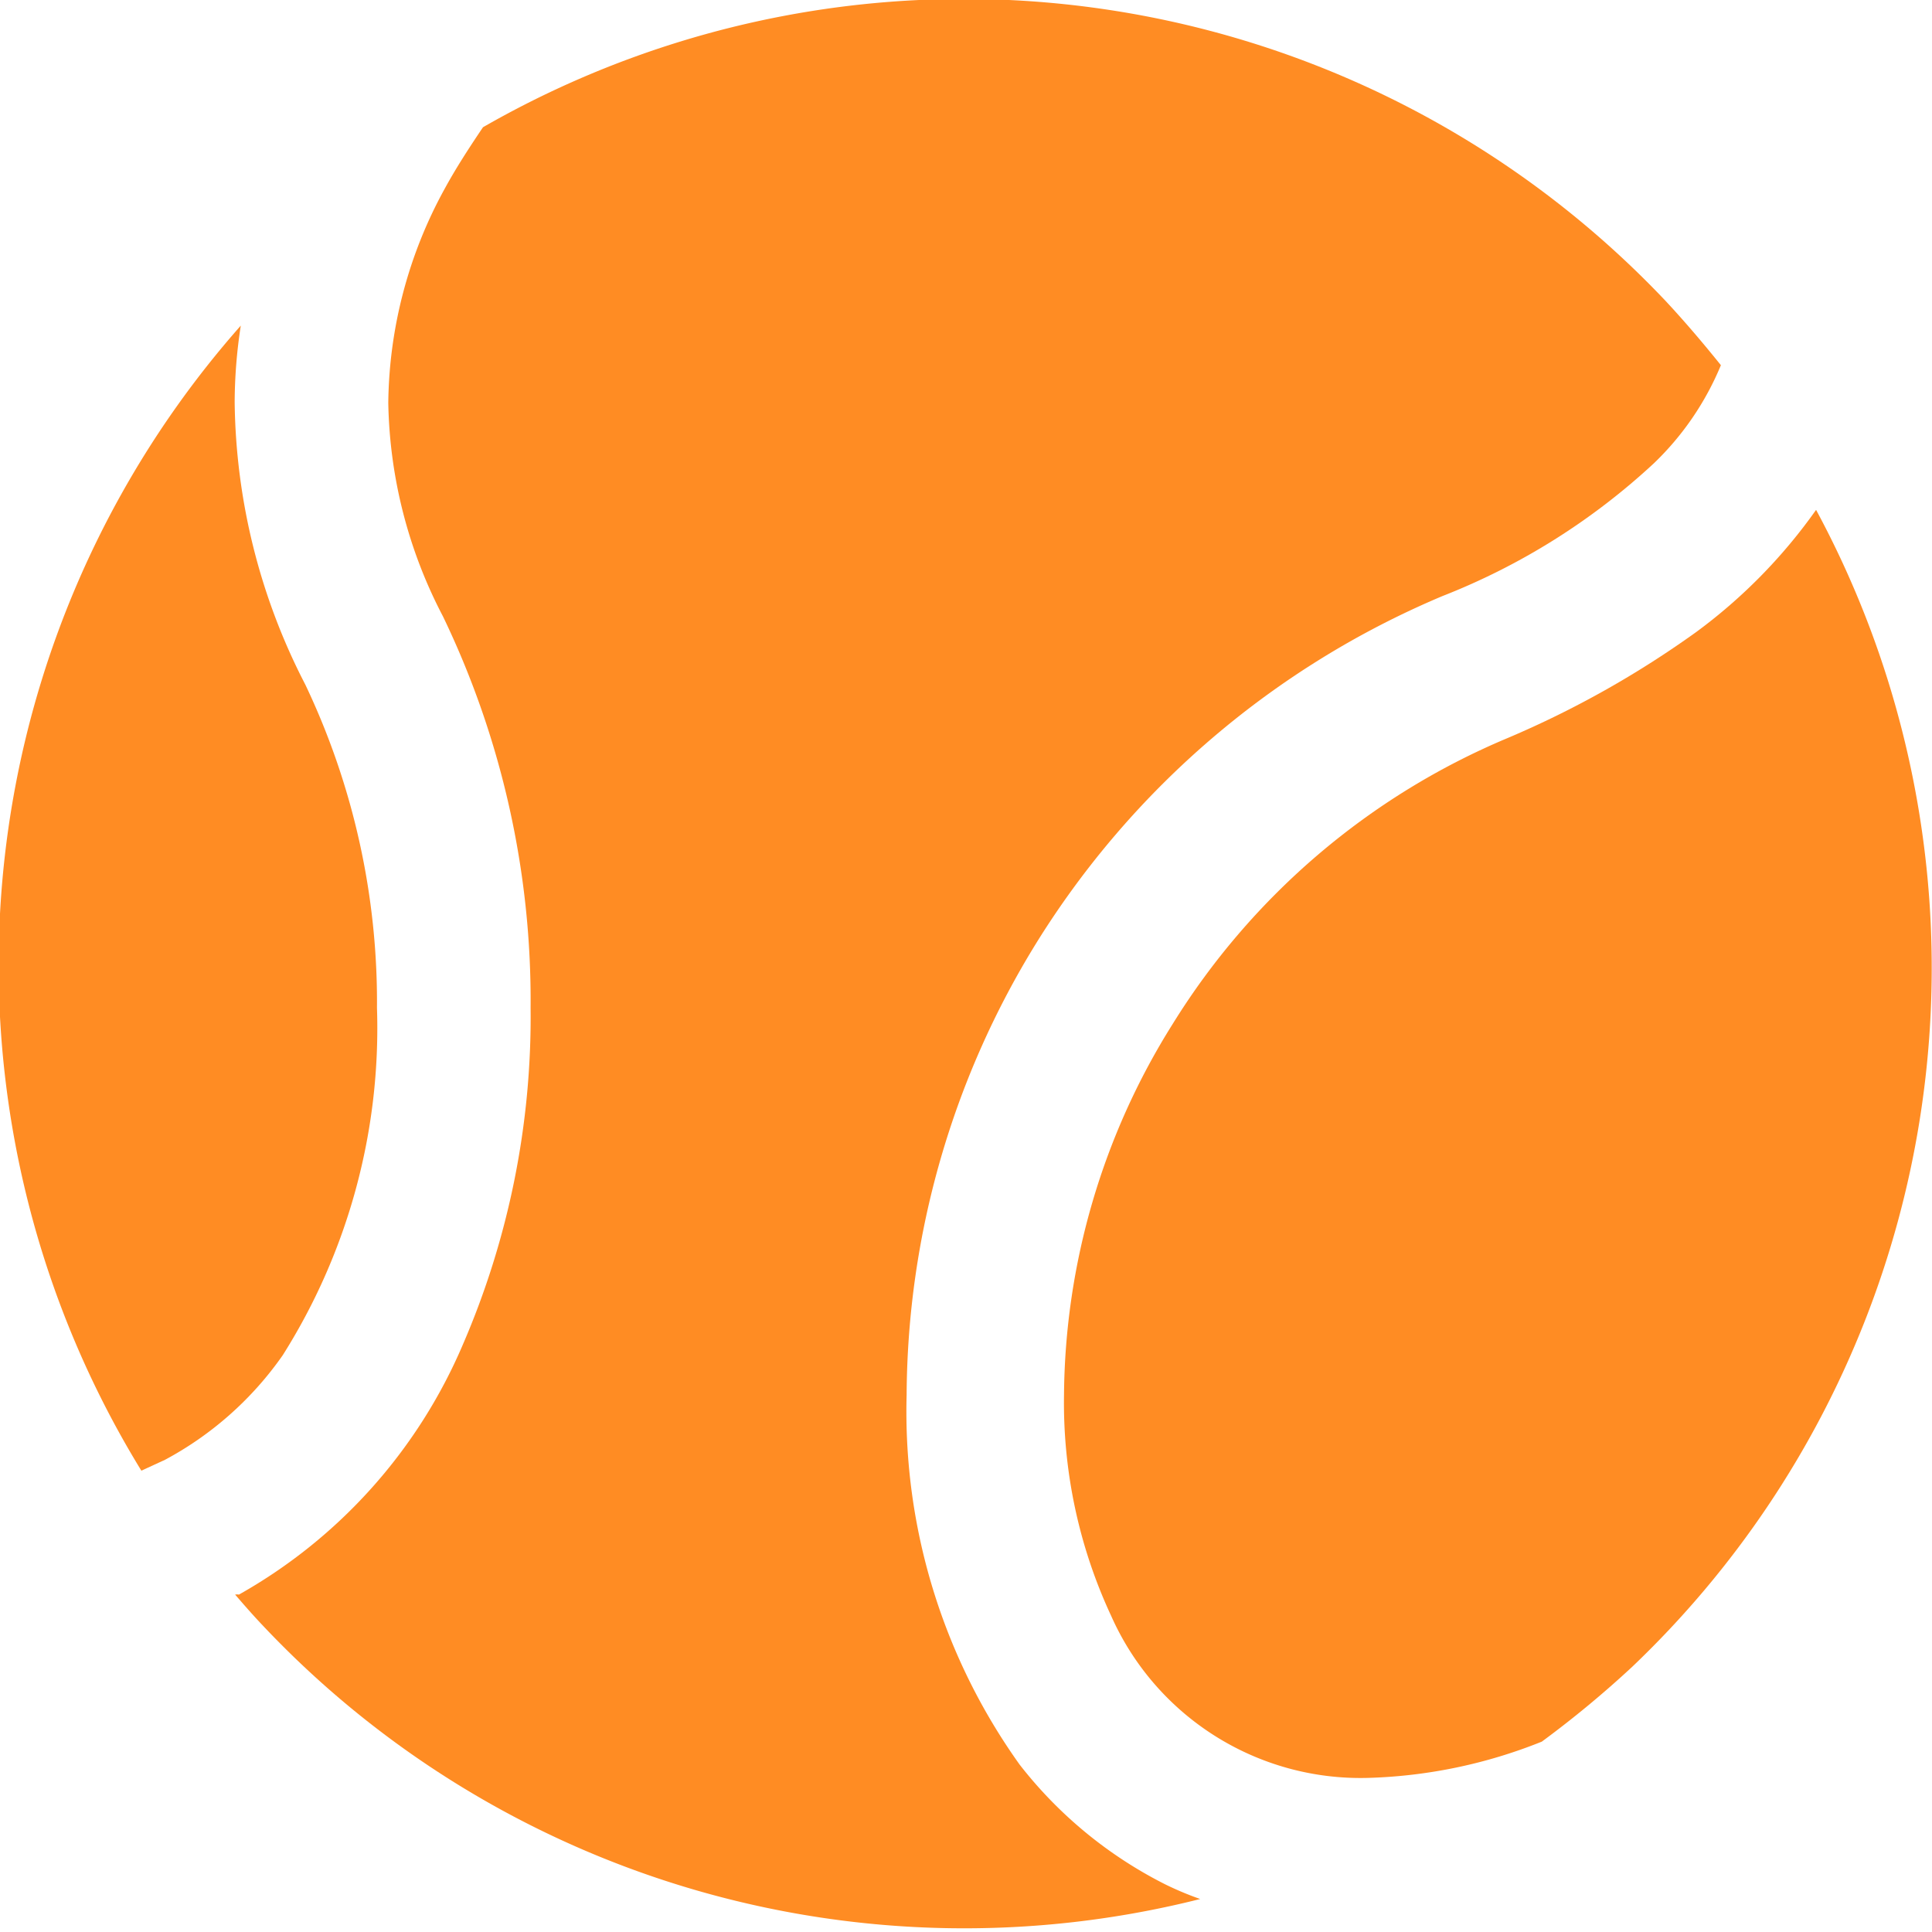
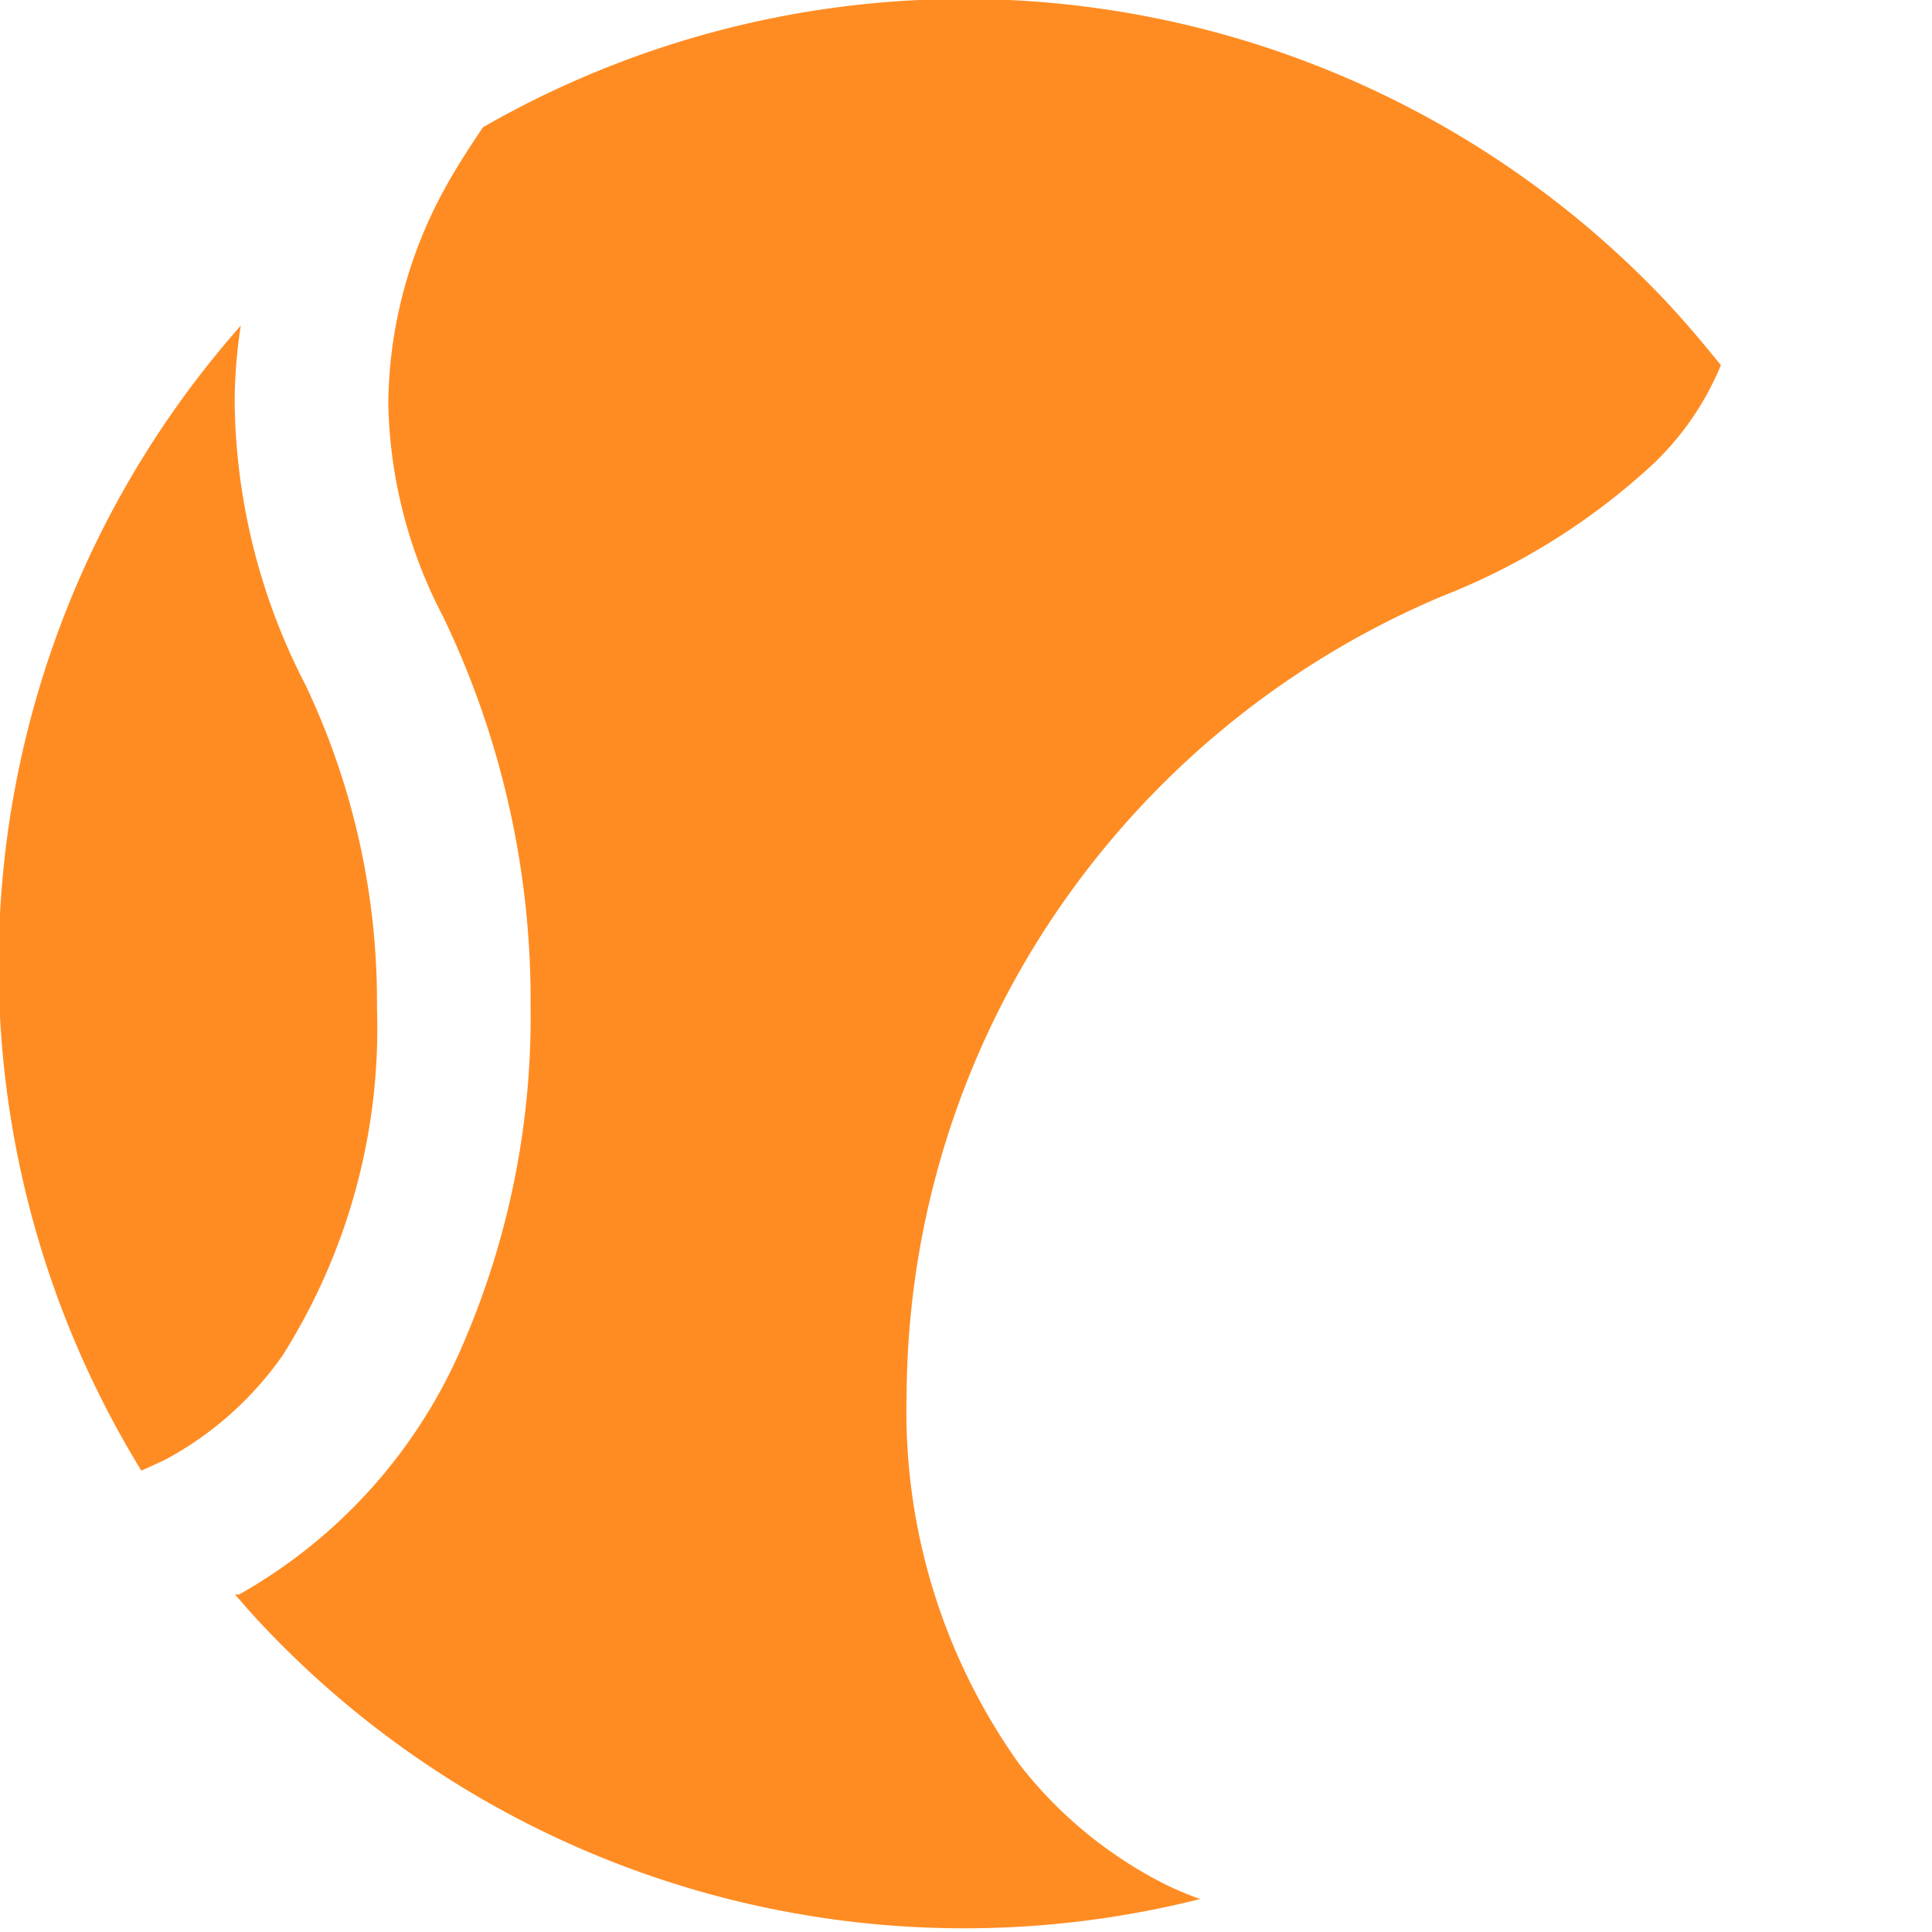
<svg xmlns="http://www.w3.org/2000/svg" viewBox="0 0 41 41">
  <defs>
    <style>.a{fill:#ff8c23;}</style>
  </defs>
  <path class="a" d="M21.64,37.45a12.88,12.88,0,0,1-2.4-7.85A18.41,18.41,0,0,1,22,20a18.66,18.66,0,0,1,8.61-7.35,14.2,14.2,0,0,0,4.49-2.82,6.13,6.13,0,0,0,1.42-2.08c-.37-.46-.76-.92-1.17-1.36a20.5,20.5,0,0,0-25.1-3.69c-.29.43-.57.86-.81,1.3A9.63,9.63,0,0,0,8.24,8.55,10.13,10.13,0,0,0,9.4,13.08a18.78,18.78,0,0,1,1.86,8.31,17.51,17.51,0,0,1-1.44,7.15,11.06,11.06,0,0,1-4.75,5.3.2.2,0,0,0-.08,0c.19.22.39.45.6.67a20.46,20.46,0,0,0,19.88,5.79,6.81,6.81,0,0,1-.74-.31A9.11,9.11,0,0,1,21.64,37.45Z" />
-   <path class="a" d="M38.54,10.82A11.34,11.34,0,0,1,36,13.41a20.69,20.69,0,0,1-4,2.25,15.33,15.33,0,0,0-7.12,6.08,15,15,0,0,0-2.3,7.86,10.7,10.7,0,0,0,1,4.69,5.79,5.79,0,0,0,5.44,3.44,10.68,10.68,0,0,0,3.7-.77,21.86,21.86,0,0,0,1.92-1.59A20.48,20.48,0,0,0,38.54,10.82Z" />
  <path class="a" d="M8,21.39a15.67,15.67,0,0,0-1.52-6.86,13.35,13.35,0,0,1-1.5-6,10.84,10.84,0,0,1,.13-1.62A20.5,20.5,0,0,0,3,31.21l.5-.23A7.18,7.18,0,0,0,6,28.76,13,13,0,0,0,8,21.39Z" />
</svg>